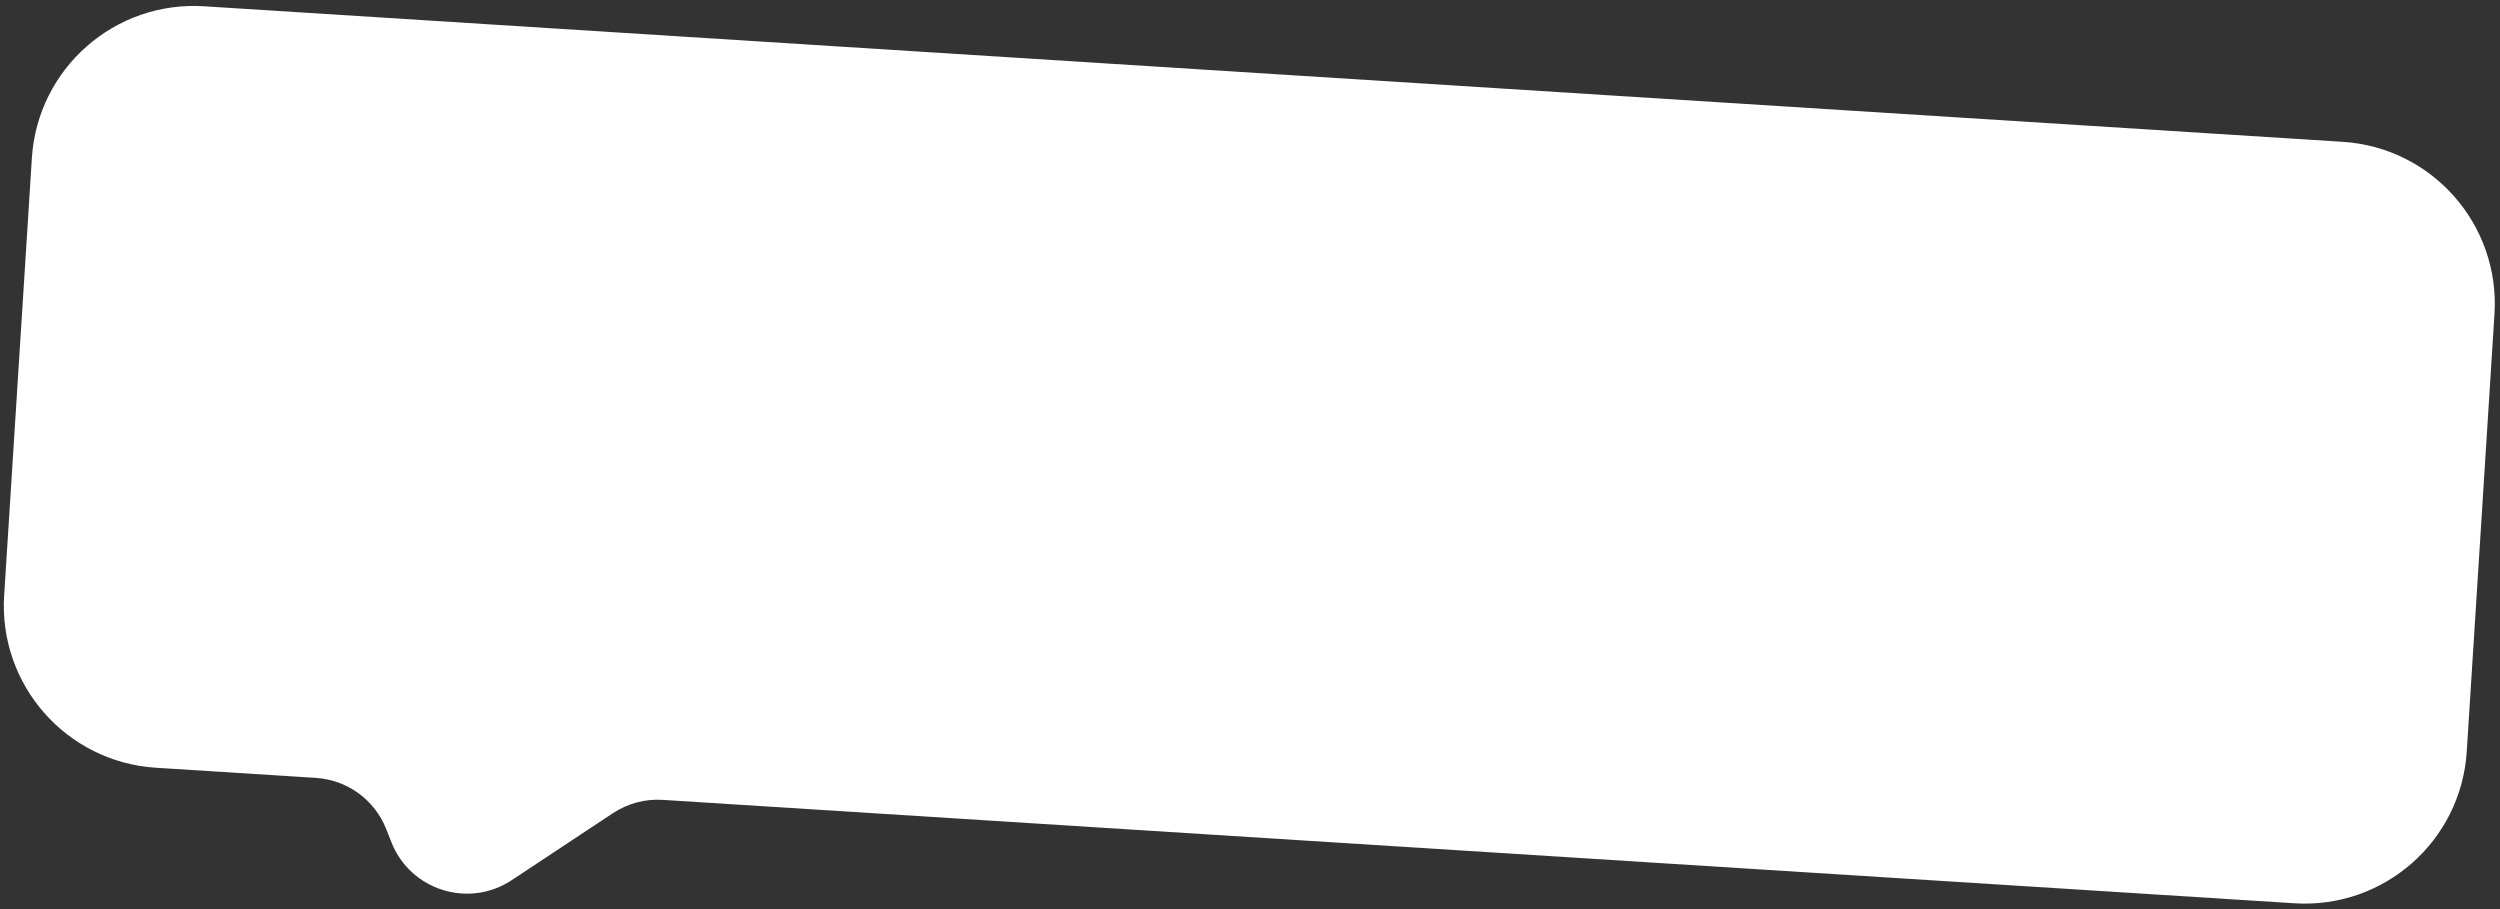
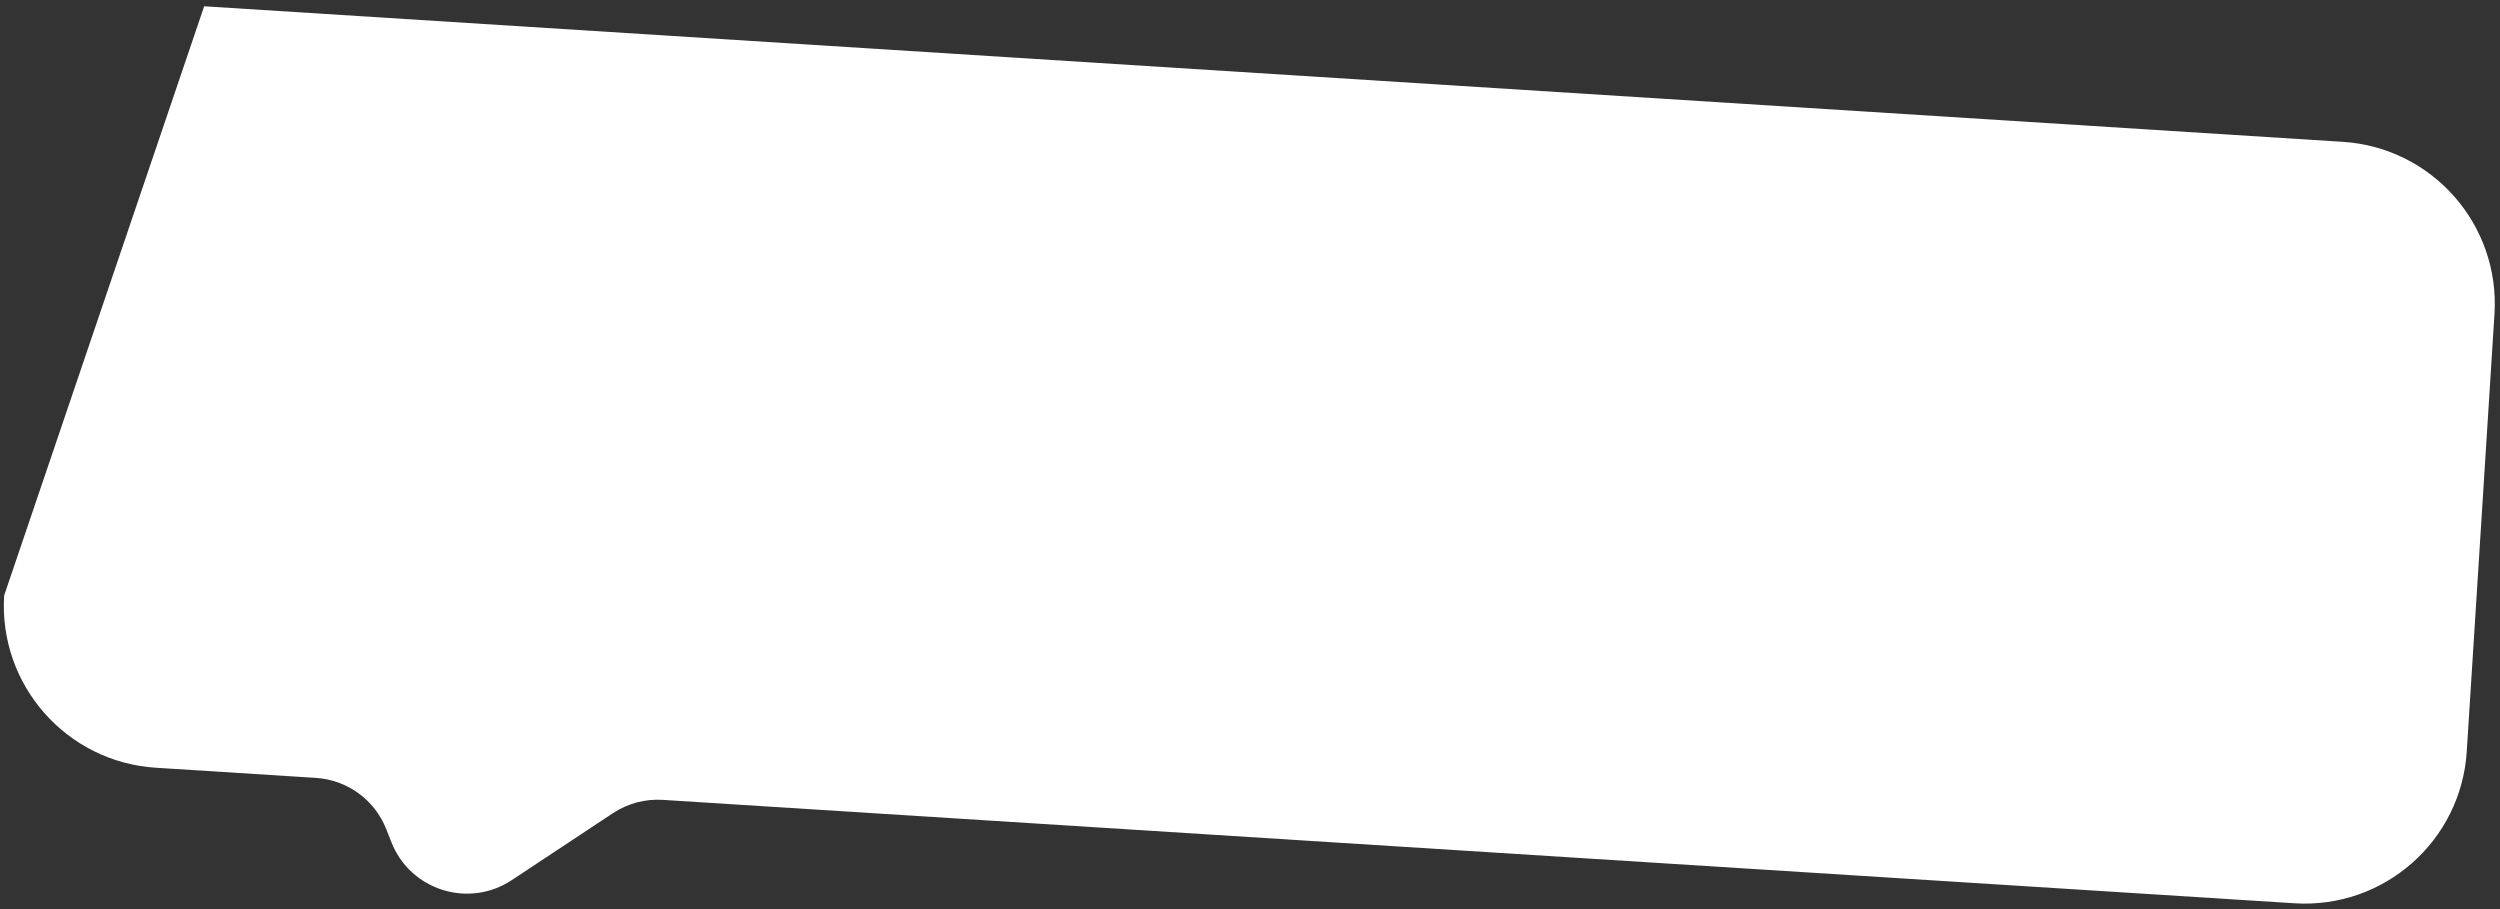
<svg xmlns="http://www.w3.org/2000/svg" width="308" height="112" viewBox="0 0 308 112" fill="none">
  <rect x="0" y="0" width="308" height="112" fill="#333333" stroke="none" />
-   <path fill-rule="evenodd" clip-rule="evenodd" d="M25.153 0.774C14.129 0.075 4.626 8.445 3.928 19.469L0.512 73.361C-0.186 84.384 8.184 93.887 19.207 94.585L38.914 95.835C42.781 96.08 46.159 98.537 47.582 102.141L48.225 103.769C50.56 109.68 57.745 111.942 63.045 108.434L75.51 100.185C77.327 98.982 79.487 98.406 81.662 98.544L282.678 111.284C293.702 111.983 303.205 103.613 303.903 92.589L307.319 38.697C308.018 27.674 299.648 18.171 288.624 17.473L25.153 0.774Z" fill="white" />
+   <path fill-rule="evenodd" clip-rule="evenodd" d="M25.153 0.774L0.512 73.361C-0.186 84.384 8.184 93.887 19.207 94.585L38.914 95.835C42.781 96.08 46.159 98.537 47.582 102.141L48.225 103.769C50.56 109.68 57.745 111.942 63.045 108.434L75.51 100.185C77.327 98.982 79.487 98.406 81.662 98.544L282.678 111.284C293.702 111.983 303.205 103.613 303.903 92.589L307.319 38.697C308.018 27.674 299.648 18.171 288.624 17.473L25.153 0.774Z" fill="white" />
</svg>